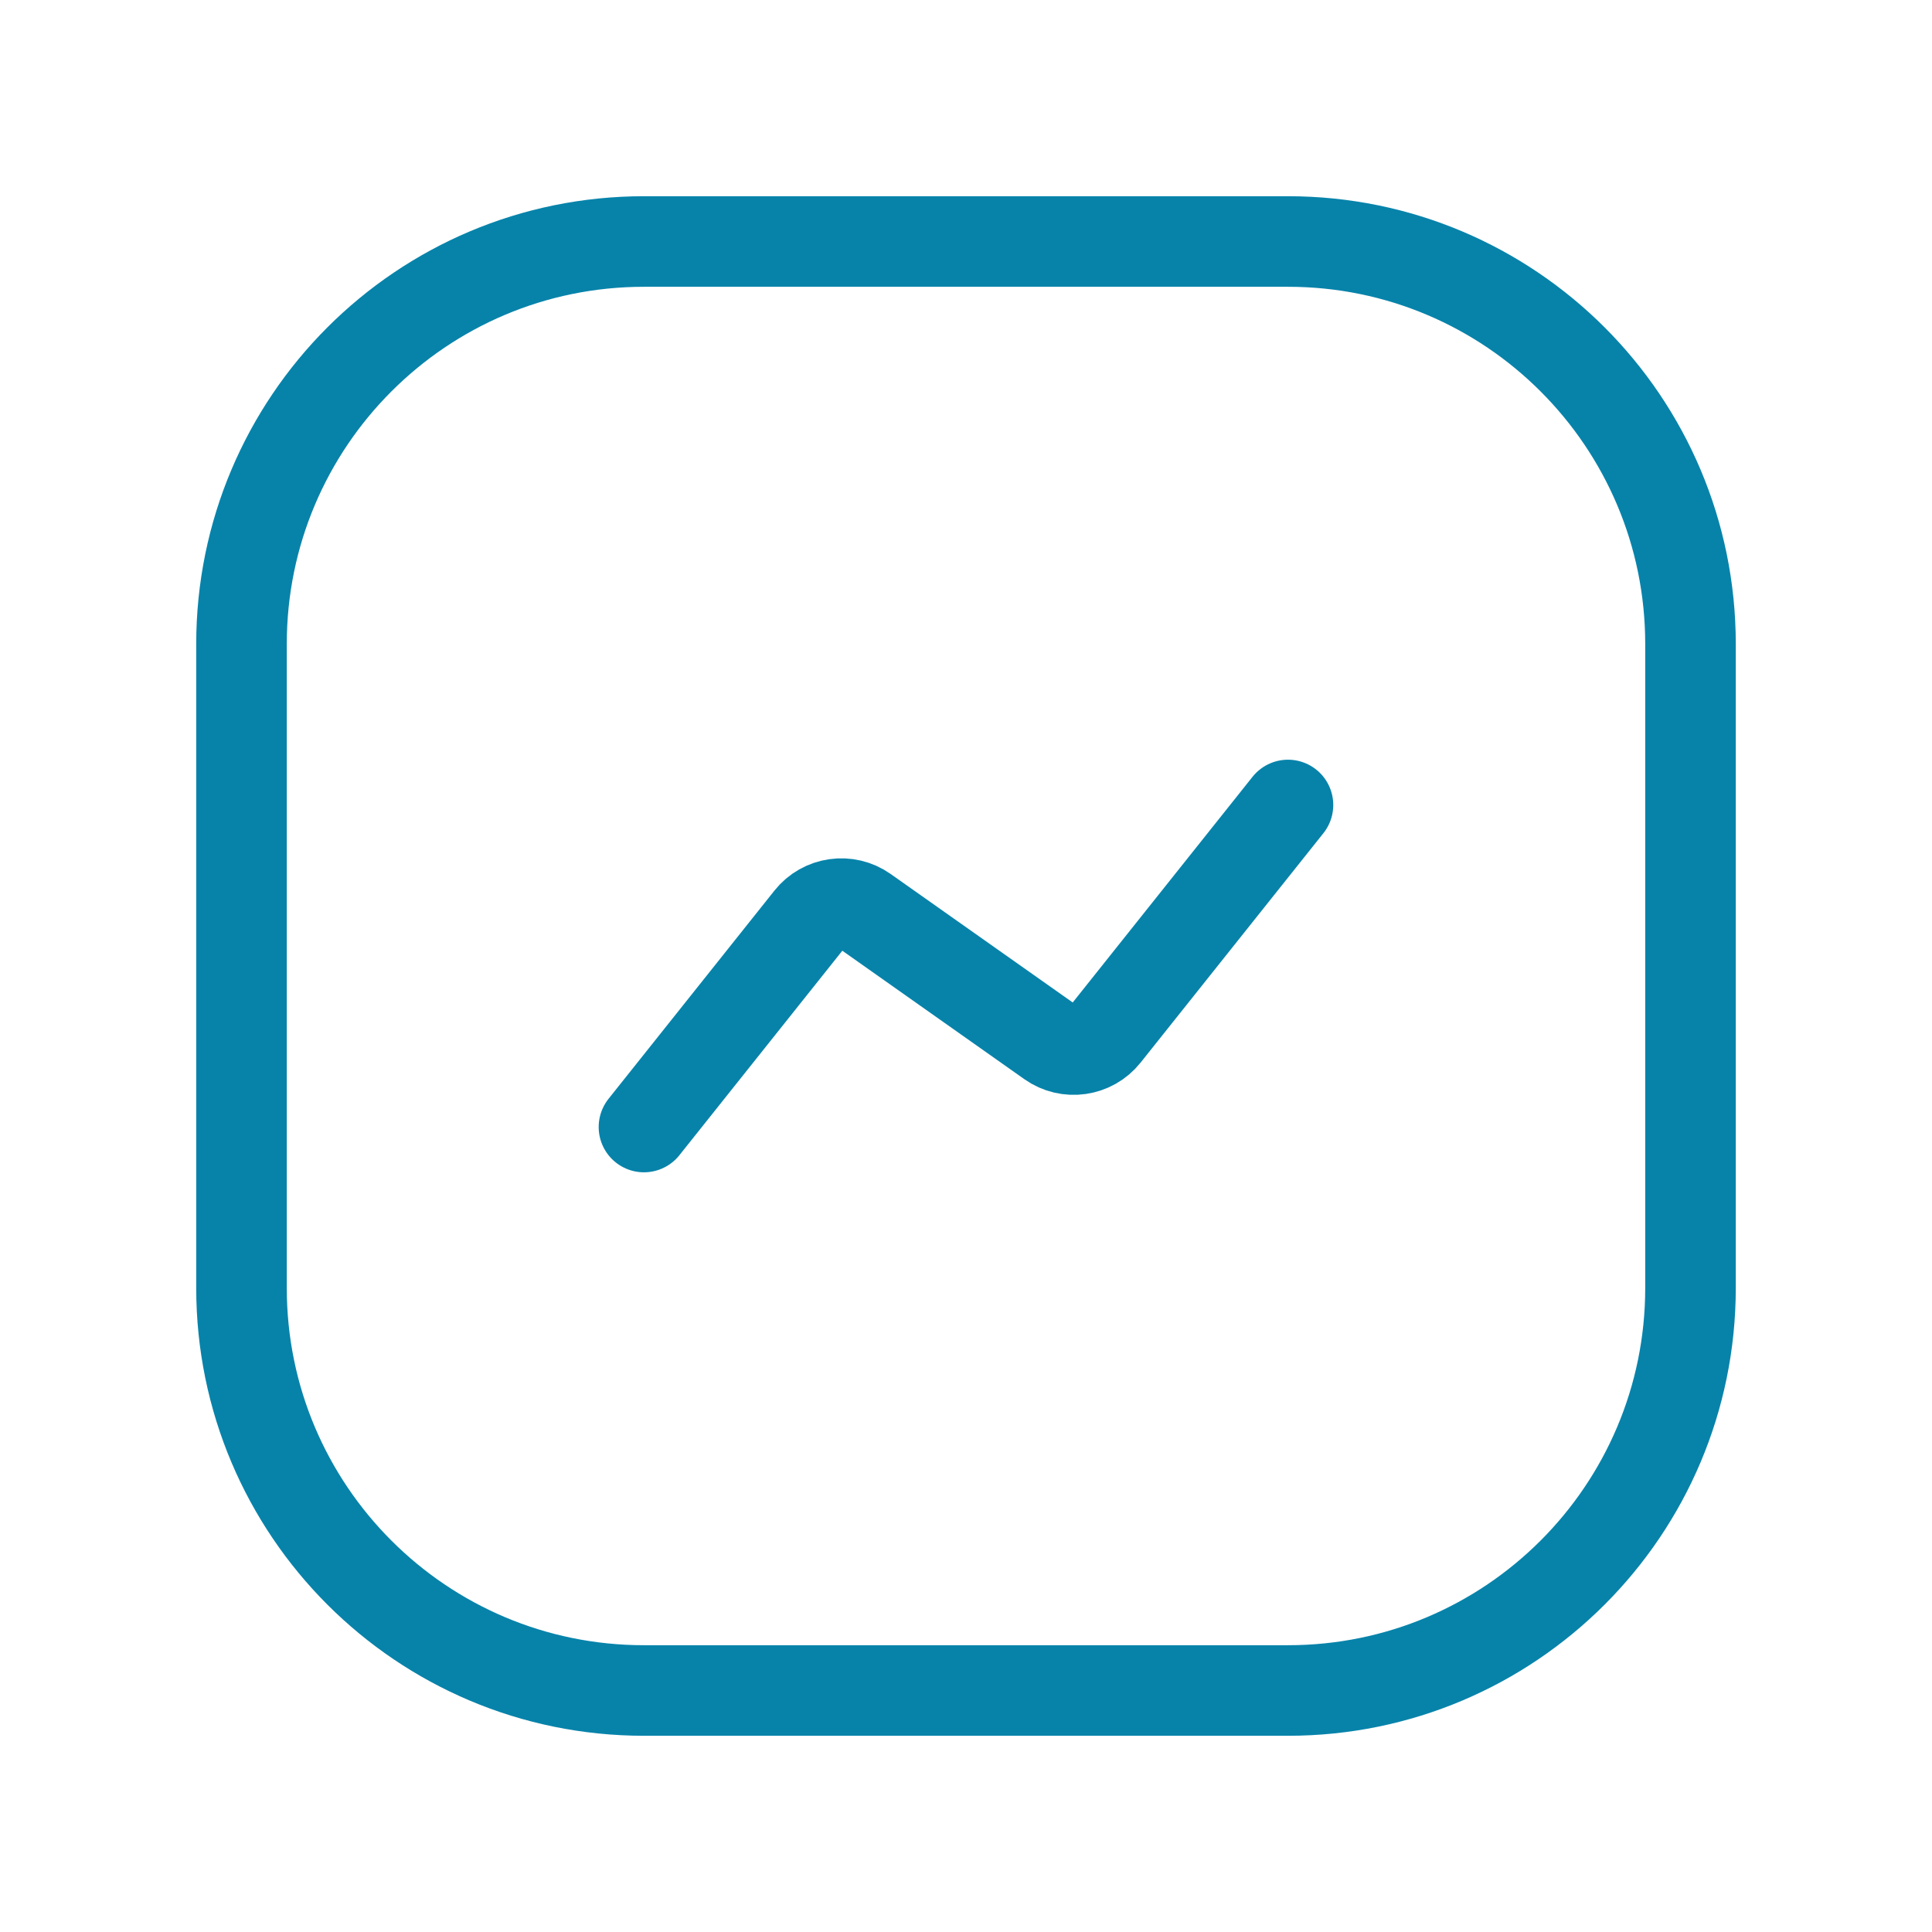
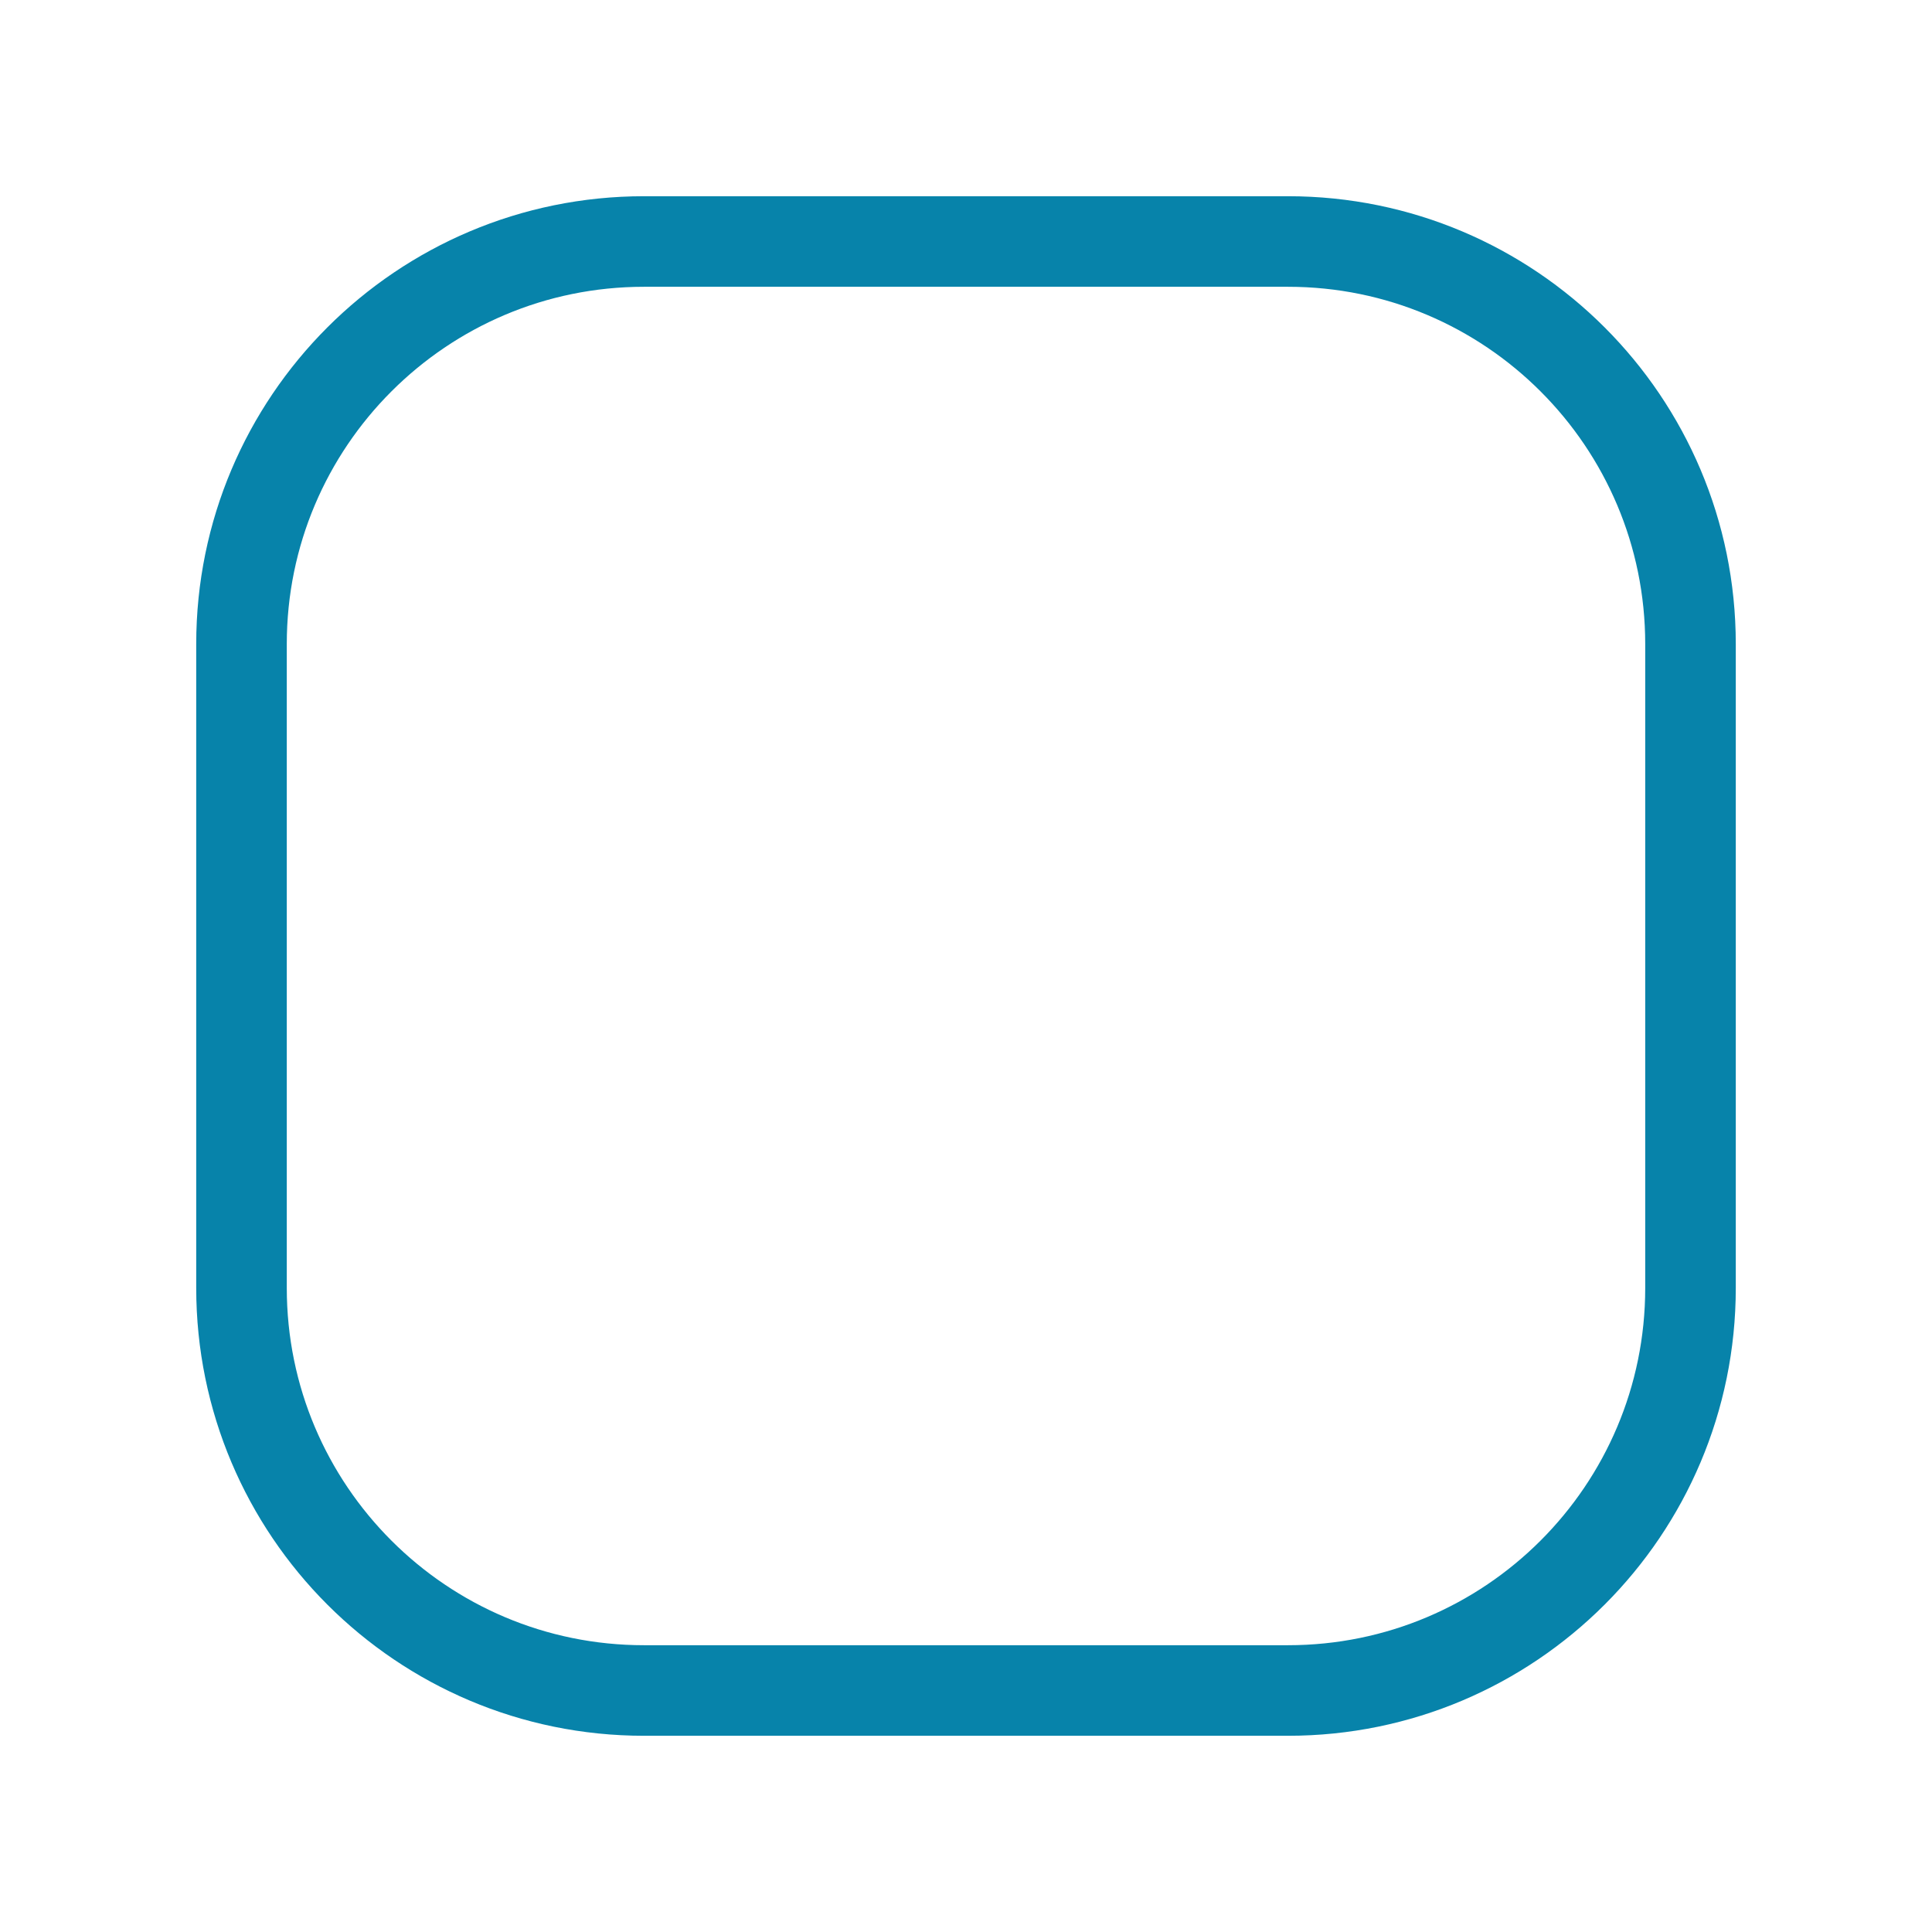
<svg xmlns="http://www.w3.org/2000/svg" width="32" height="32" viewBox="0 0 32 32" fill="none">
  <g id="Interface, Essential/chart-analytics-modern-square">
    <g id="Group">
      <path id="Path" fill-rule="evenodd" clip-rule="evenodd" d="M10.667 28H21.333C25.015 28 28 25.015 28 21.333V10.667C28 6.985 25.015 4 21.333 4H10.667C6.985 4 4 6.985 4 10.667V21.333C4 25.015 6.985 28 10.667 28Z" stroke="#0783AA" stroke-width="1.5" stroke-linecap="round" stroke-linejoin="round" />
-       <path id="Path_2" d="M10.666 18.667L13.414 15.218C13.634 14.942 14.031 14.885 14.32 15.089L17.399 17.262C17.687 17.466 18.085 17.409 18.305 17.133L21.333 13.333" stroke="#0783AA" stroke-width="1.5" stroke-linecap="round" stroke-linejoin="round" />
    </g>
  </g>
</svg>